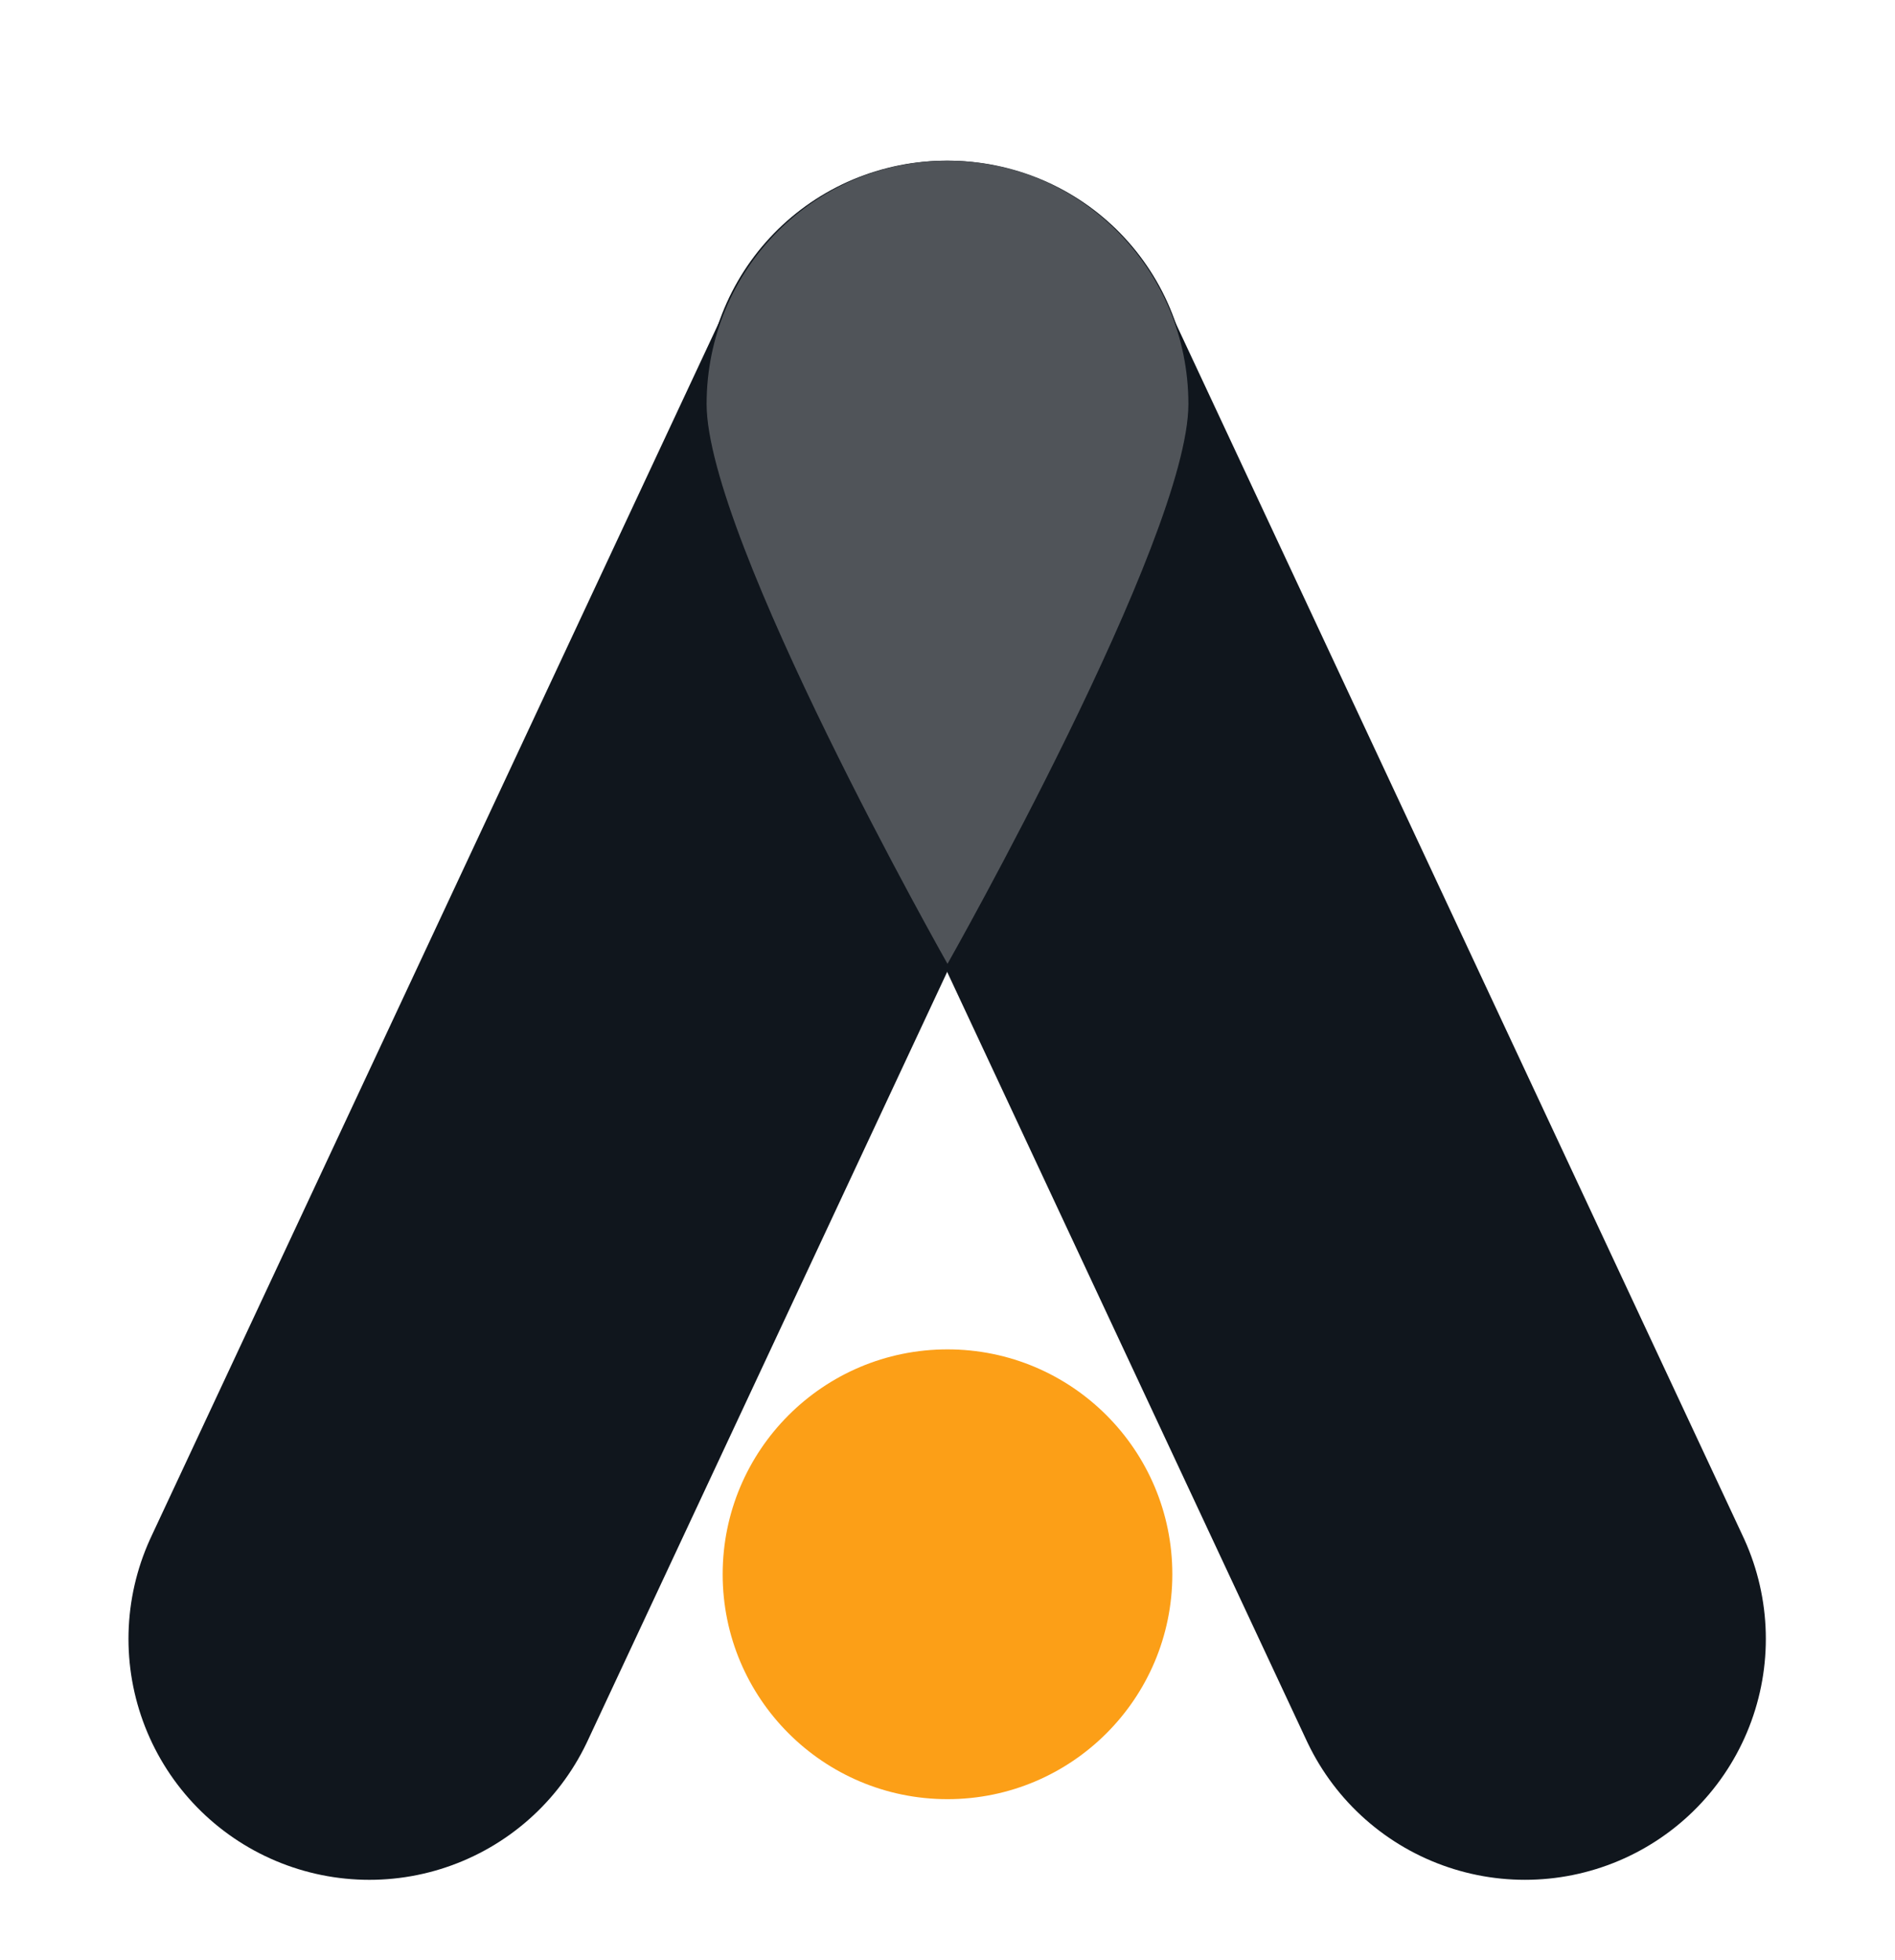
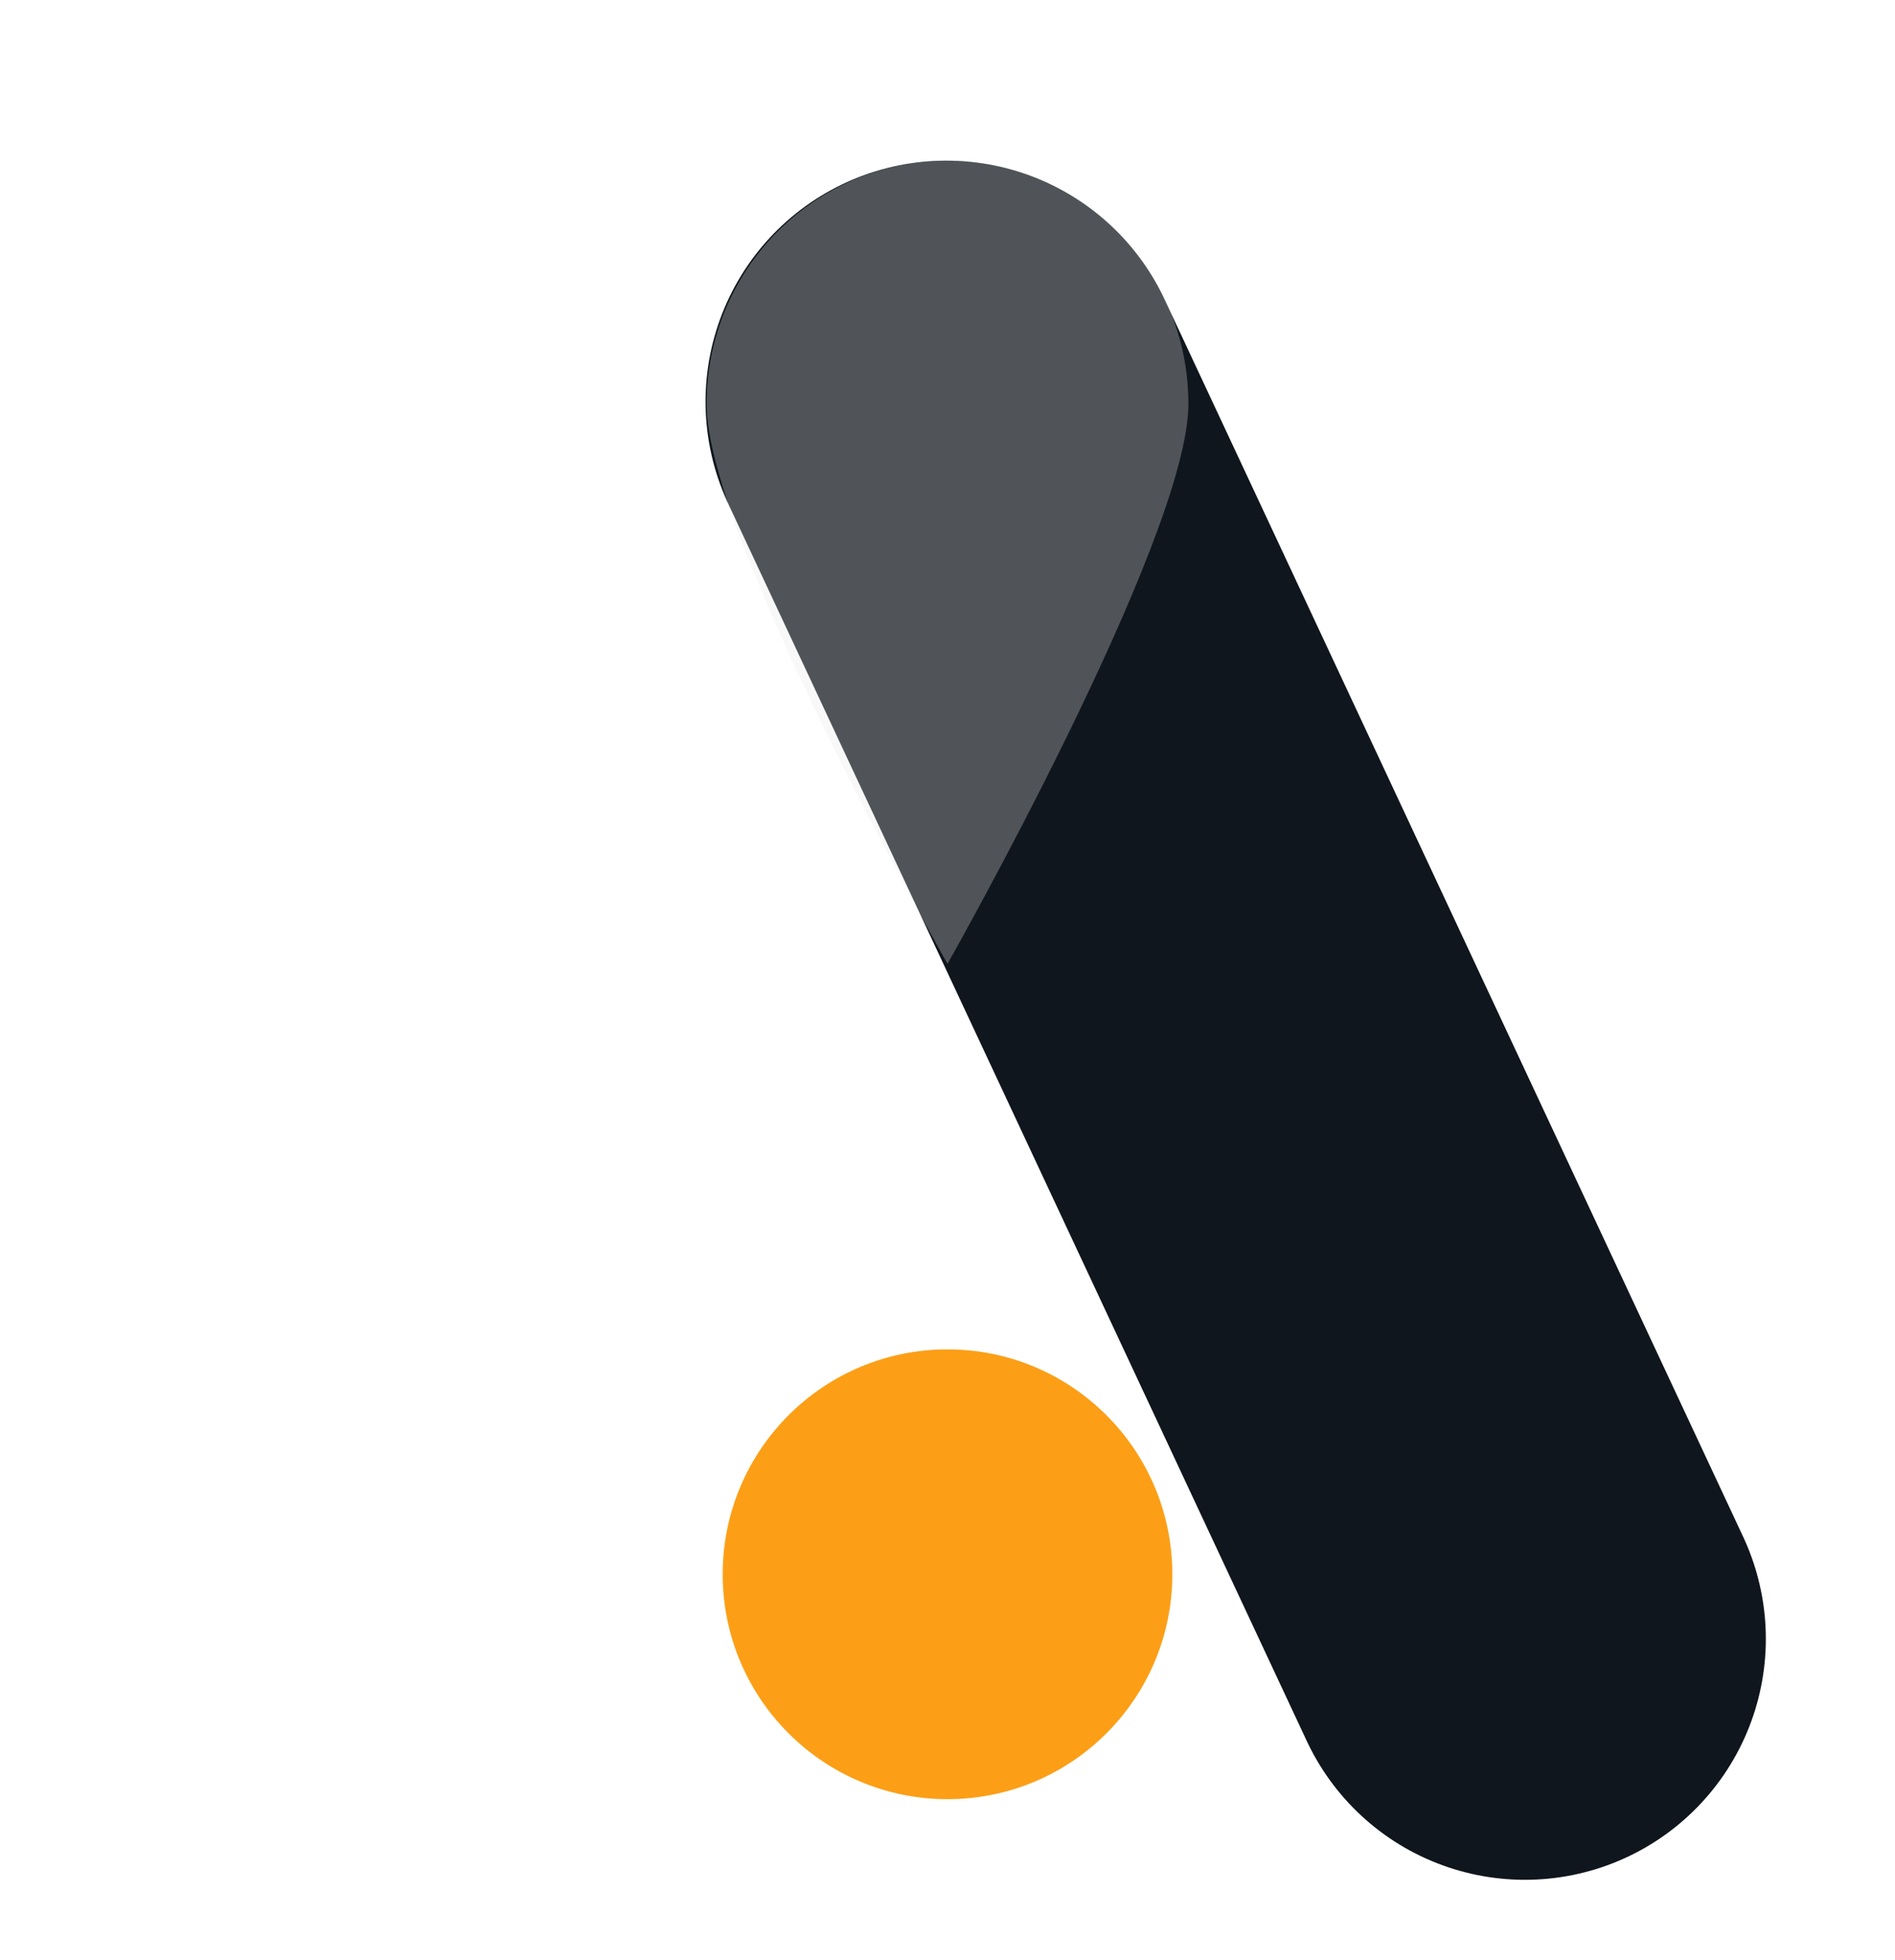
<svg xmlns="http://www.w3.org/2000/svg" width="118" height="122" viewBox="0 0 118 122" fill="none">
  <g filter="url(#filter0_b_10_26)">
-     <path d="M23 102.021L59.026 25" stroke="#10161D" stroke-width="30" stroke-linecap="round" />
    <path d="M94.957 102.02L58.933 25" stroke="#10161D" stroke-width="30" stroke-linecap="round" />
  </g>
  <circle cx="59" cy="98" r="14" fill="#FC9F17" />
  <path d="M74 25.151C74 33.52 59 60 59 60C59 60 44 33.52 44 25.151C44 16.784 50.716 10 59 10C67.284 10 74 16.784 74 25.151Z" fill="#E8E8E8" fill-opacity="0.3" />
  <defs>
    <filter id="filter0_b_10_26" x="3.983" y="6.01" width="109.992" height="115.002" filterUnits="userSpaceOnUse" color-interpolation-filters="sRGB">
      <feFlood flood-opacity="0" result="BackgroundImageFix" />
      <feGaussianBlur in="BackgroundImageFix" stdDeviation="2" />
      <feComposite in2="SourceAlpha" operator="in" result="effect1_backgroundBlur_10_26" />
      <feBlend mode="normal" in="SourceGraphic" in2="effect1_backgroundBlur_10_26" result="shape" />
    </filter>
  </defs>
</svg>